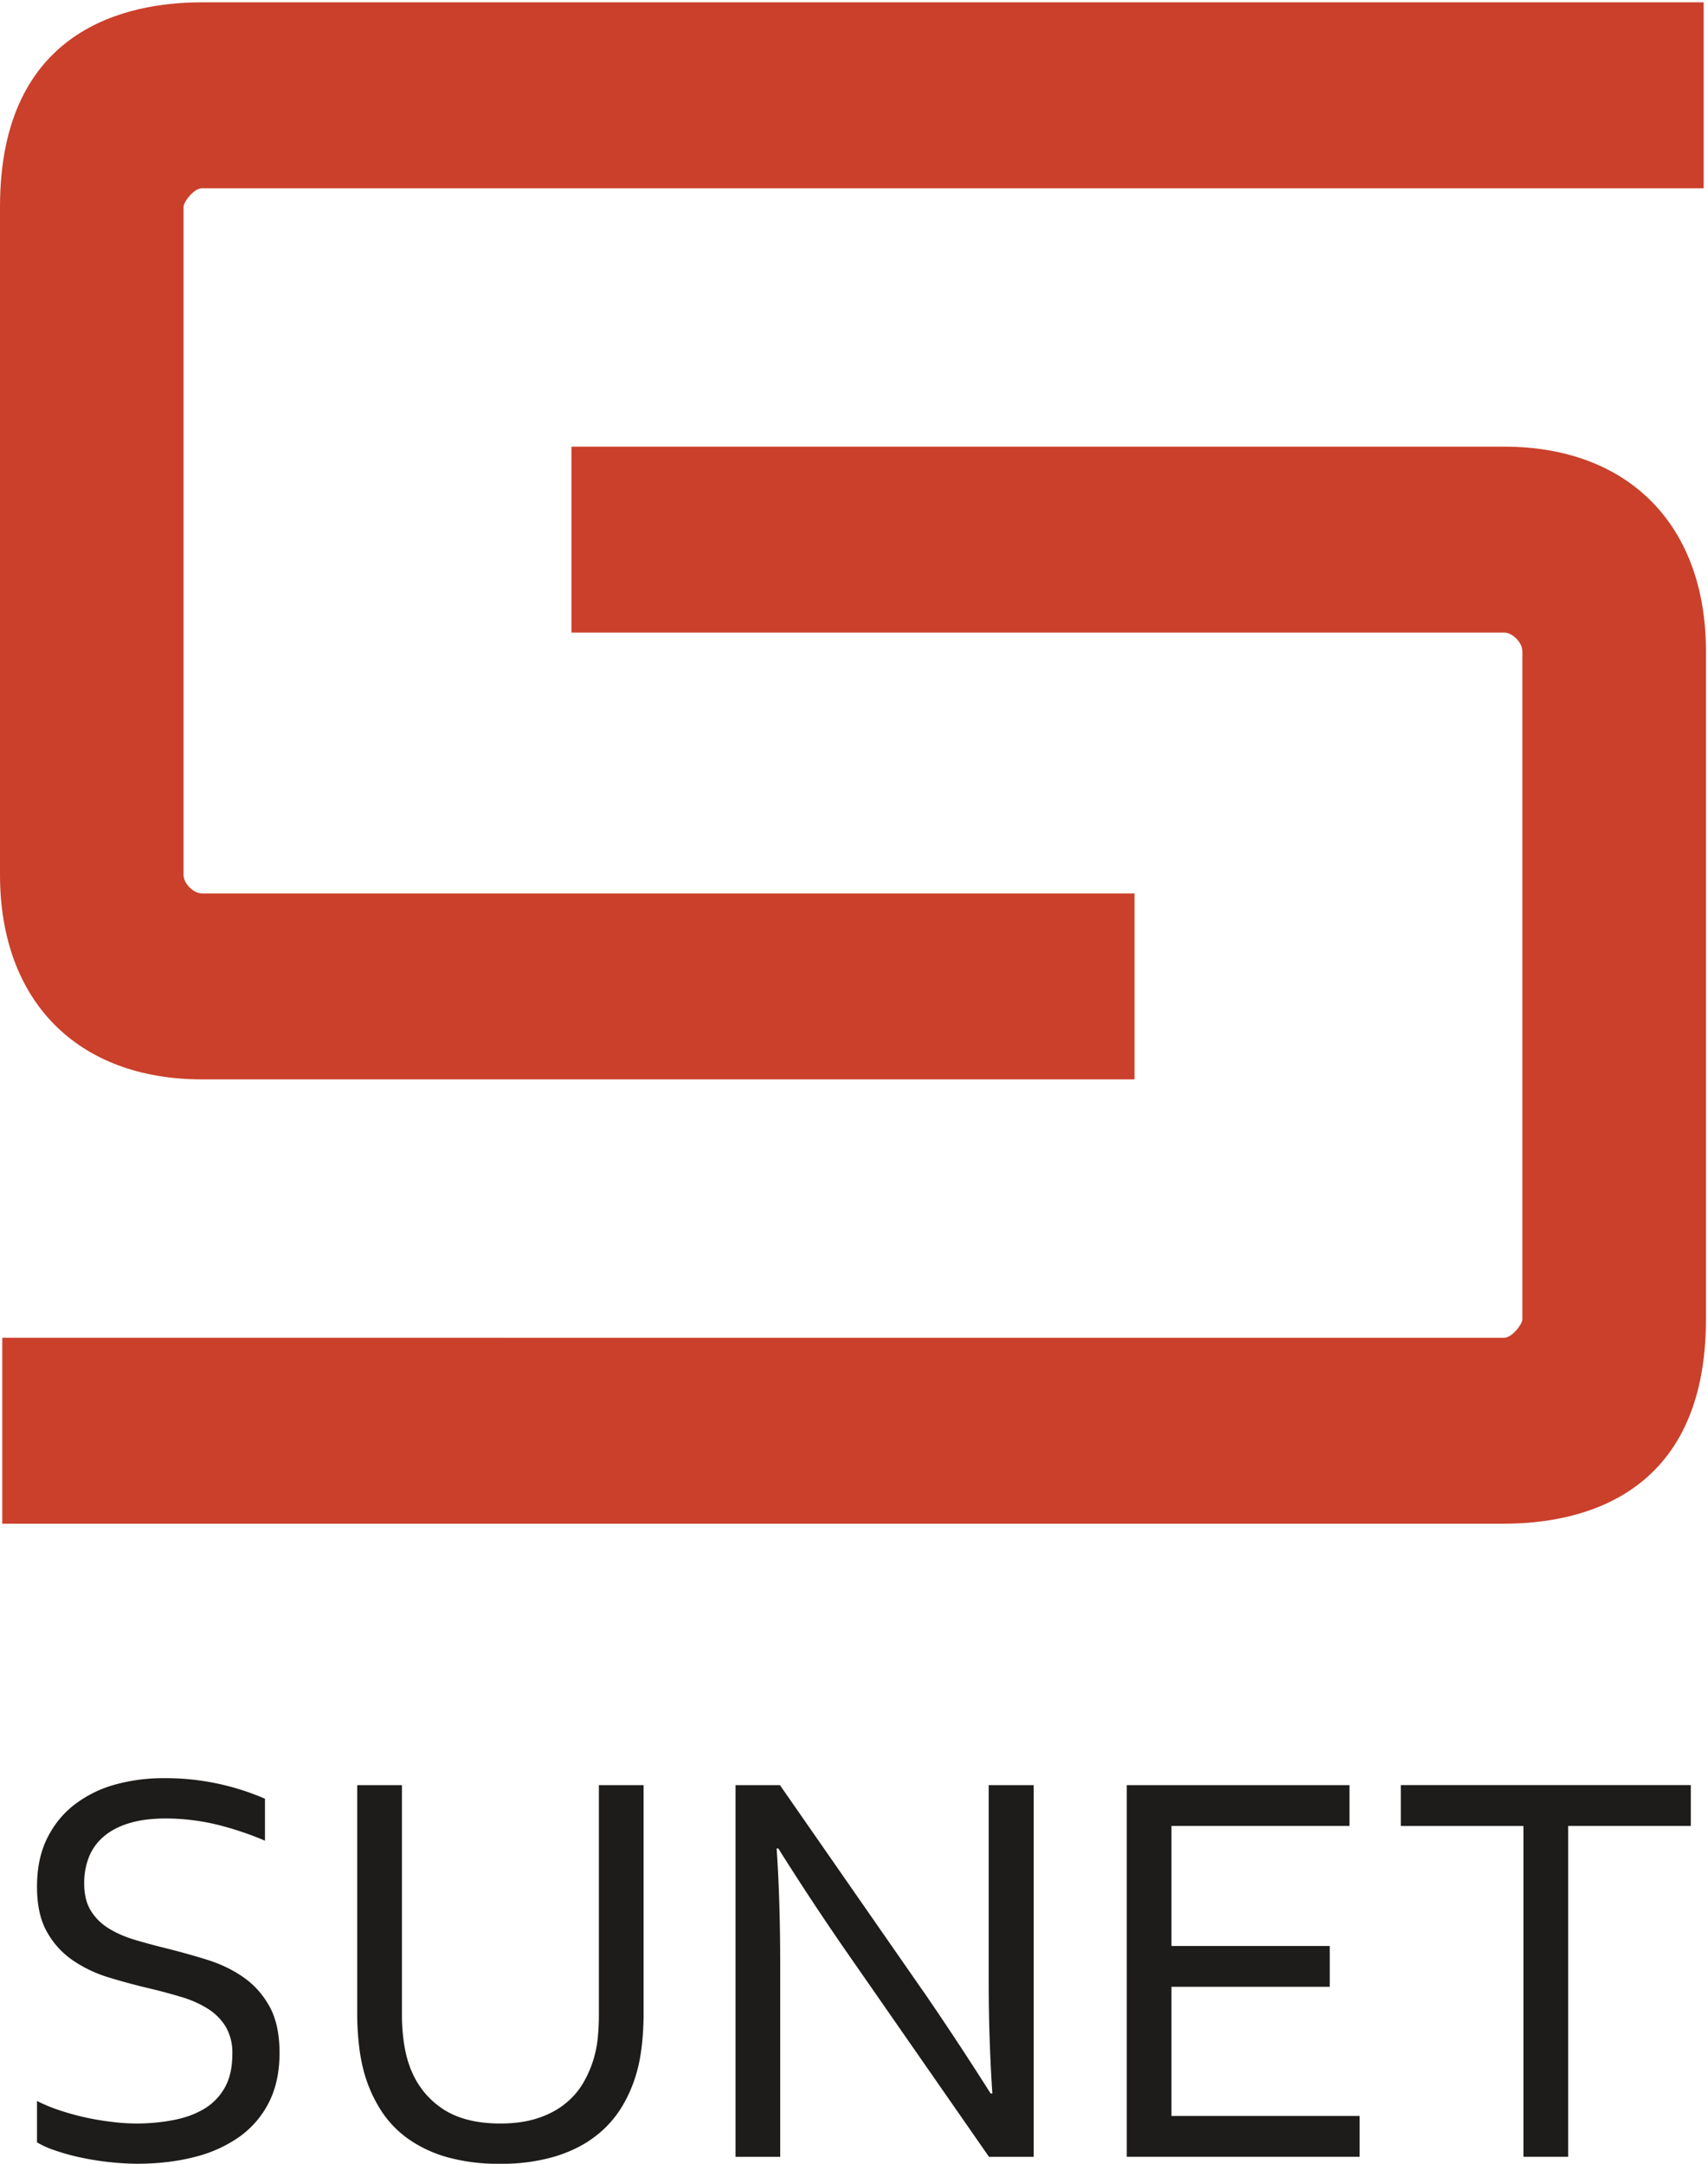
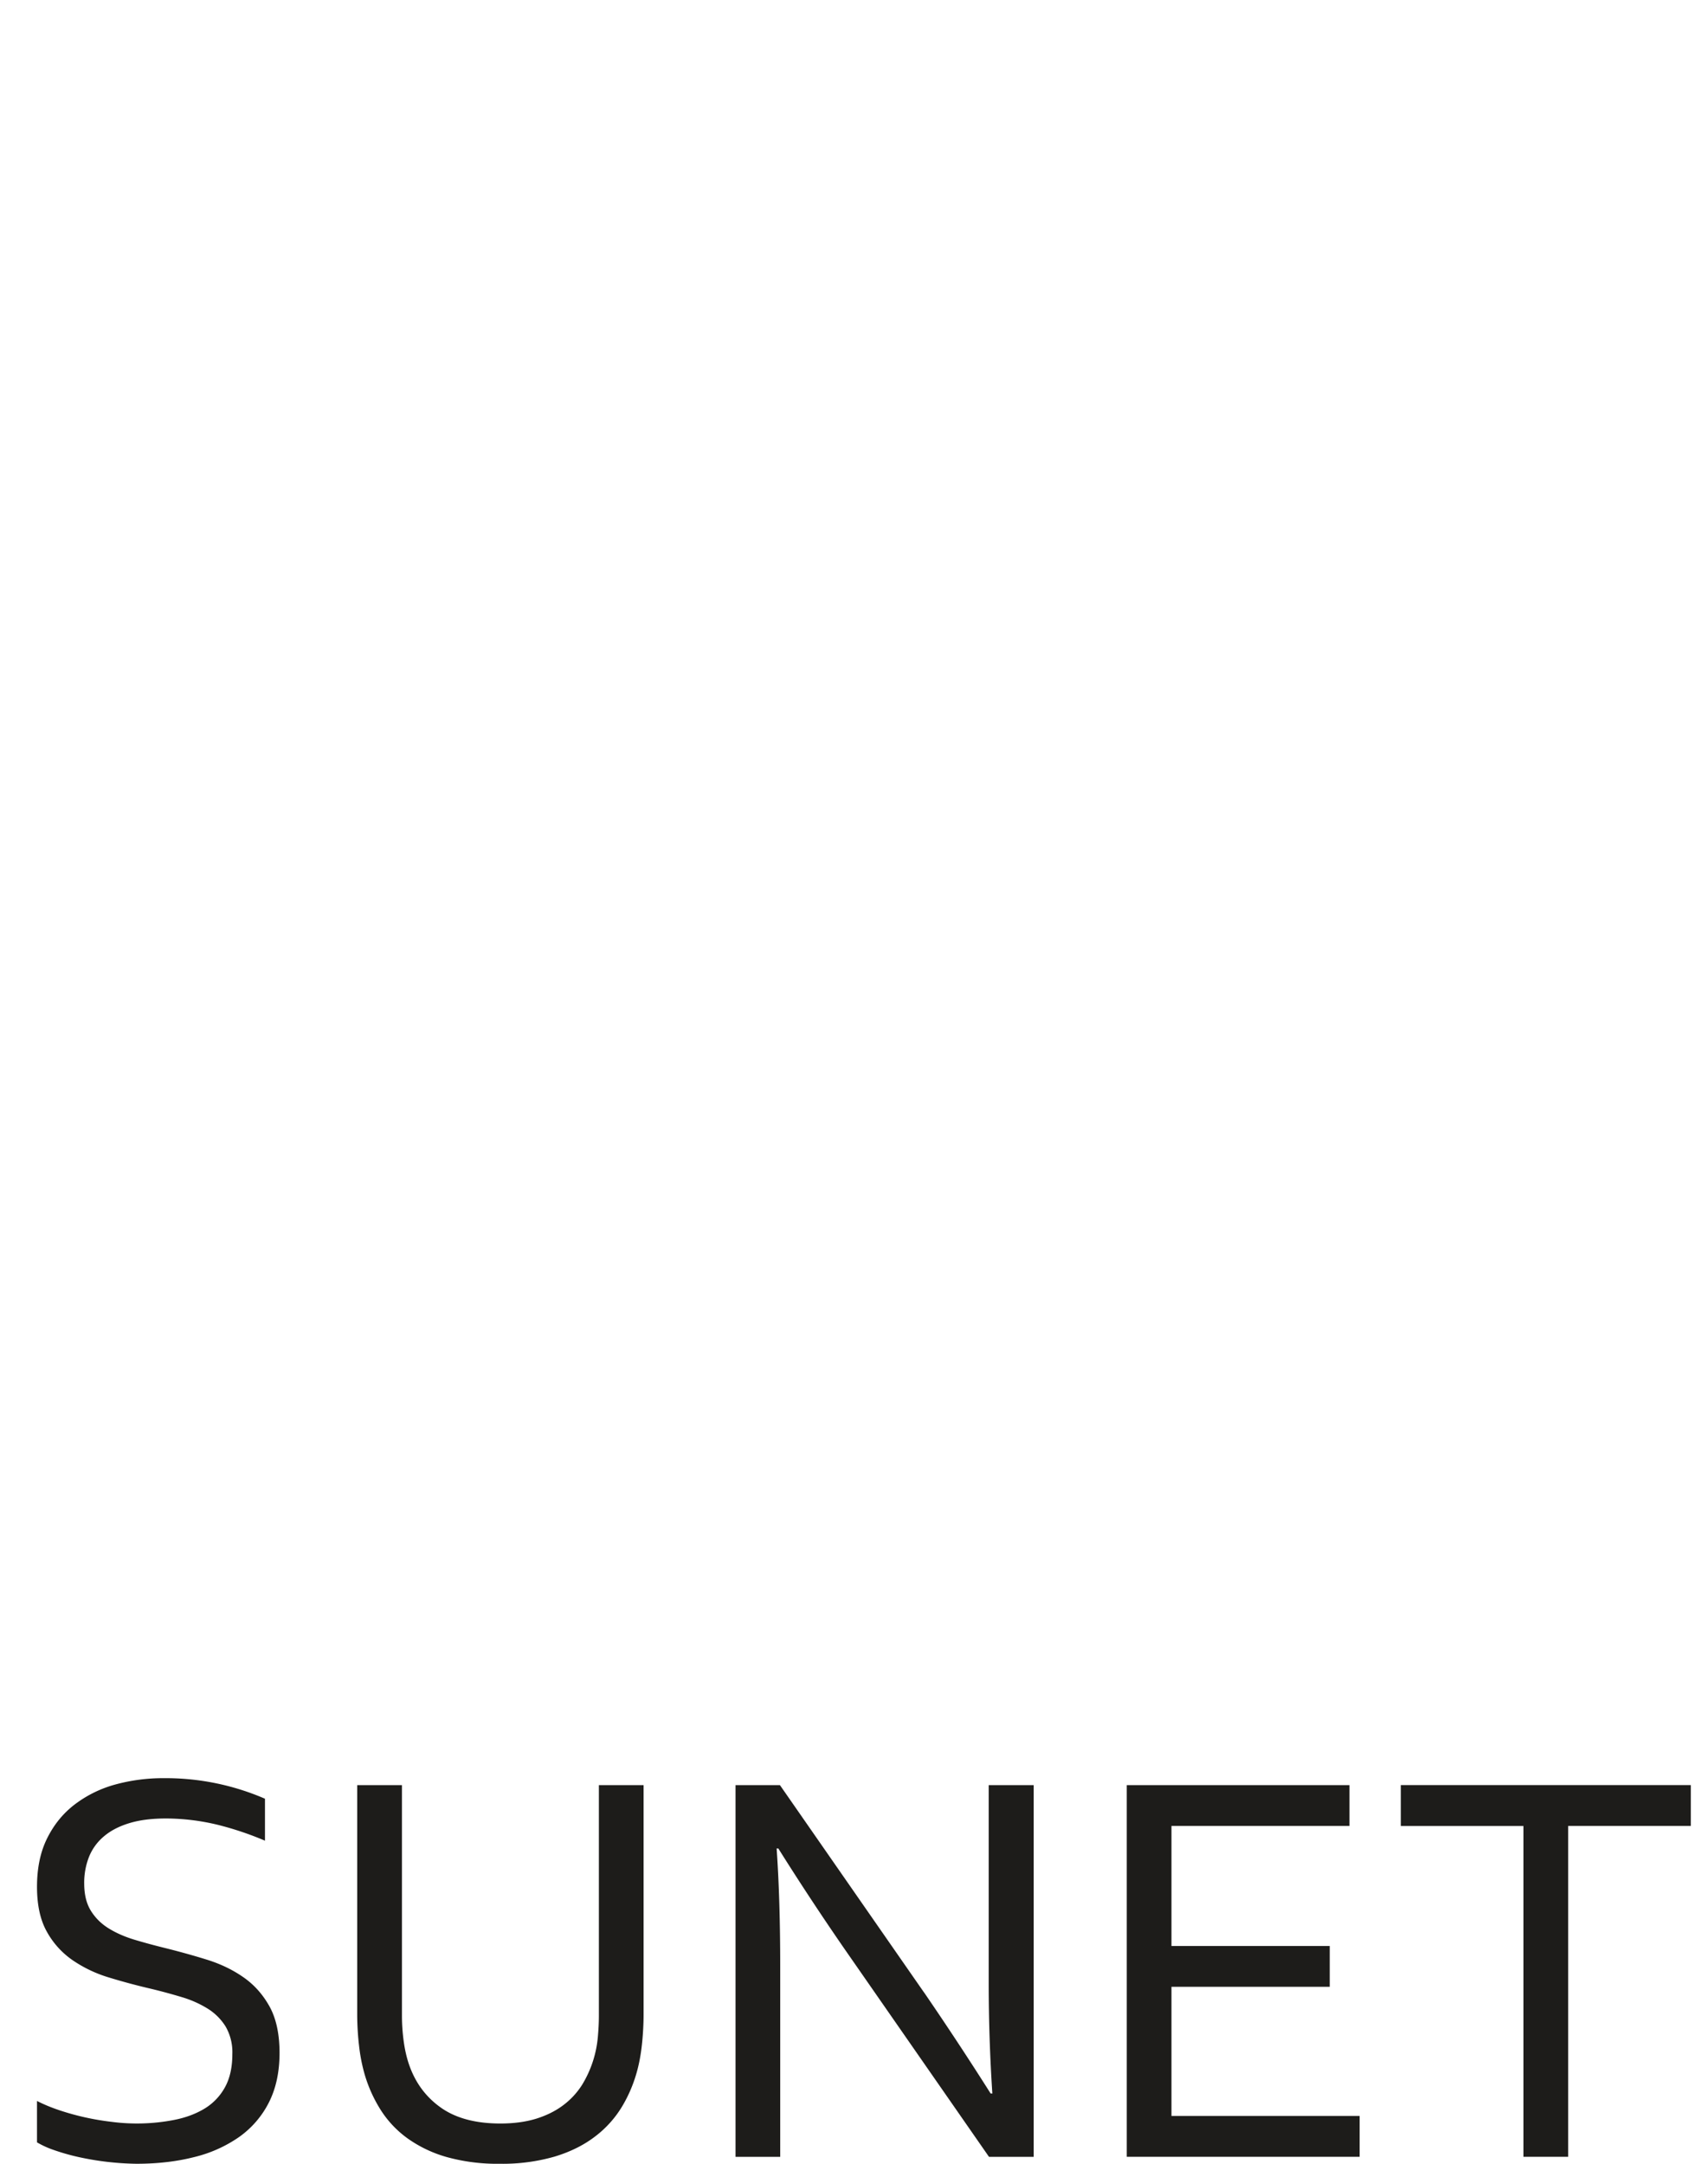
<svg xmlns="http://www.w3.org/2000/svg" viewBox="0 0 30 38">
  <path fill="#1D1C1A" d="M1.479 33.077c0 .192.038.35.115.476.077.125.18.229.31.31.13.081.28.148.451.2.172.052.35.1.536.146.25.062.496.13.738.205.242.075.457.178.646.31.19.132.342.303.46.515.116.211.175.483.175.814 0 .339-.064.63-.19.876a1.66 1.66 0 0 1-.526.605 2.35 2.35 0 0 1-.793.351c-.305.077-.64.115-1.002.115a5.04 5.04 0 0 1-1.014-.117 3.77 3.77 0 0 1-.432-.122 1.625 1.625 0 0 1-.303-.137v-.727c.115.059.245.113.39.162a4.535 4.535 0 0 0 .916.204 3.421 3.421 0 0 0 1.087-.03c.203-.038.382-.103.537-.194a1 1 0 0 0 .366-.373c.09-.158.135-.356.135-.593a.903.903 0 0 0-.118-.483.979.979 0 0 0-.316-.315 1.866 1.866 0 0 0-.455-.202 9.834 9.834 0 0 0-.543-.147c-.25-.058-.495-.124-.734-.197a2.298 2.298 0 0 1-.641-.305 1.472 1.472 0 0 1-.453-.503c-.114-.204-.171-.466-.171-.785 0-.332.06-.617.18-.856.12-.24.281-.437.486-.593a2.08 2.08 0 0 1 .707-.347 3.18 3.18 0 0 1 .853-.112 4.392 4.392 0 0 1 1.778.361v.737a5.564 5.564 0 0 0-.826-.278 3.904 3.904 0 0 0-.913-.112c-.245 0-.457.026-.637.08-.18.054-.329.13-.448.23a.915.915 0 0 0-.265.36 1.234 1.234 0 0 0-.086.471Zm7.31 4.216c.234 0 .442-.028.624-.083.181-.056.34-.134.475-.235.135-.1.247-.221.337-.363a1.936 1.936 0 0 0 .275-.83c.012-.131.019-.259.019-.382v-4.05h.785v4.03c0 .153-.008.312-.024.478-.016.166-.041.32-.077.464-.06.24-.152.463-.274.668a1.87 1.87 0 0 1-.478.532c-.196.15-.43.267-.706.351A3.298 3.298 0 0 1 8.78 38a3.32 3.32 0 0 1-.93-.117 2.228 2.228 0 0 1-.686-.325 1.814 1.814 0 0 1-.47-.492 2.452 2.452 0 0 1-.285-.622 3.026 3.026 0 0 1-.103-.522 4.82 4.82 0 0 1-.032-.542v-4.03h.786v4.05c0 .146.01.297.031.45.021.155.054.296.099.423.112.316.3.564.561.746.262.183.608.274 1.039.274Zm7.441-2.303a58.04 58.04 0 0 1 1.17 1.776h.03a29.529 29.529 0 0 1-.064-1.942V31.35h.79v6.528h-.785l-2.53-3.64a47.993 47.993 0 0 1-1.17-1.775h-.03c.042.595.063 1.29.063 2.083v3.332h-.785V31.35h.78l2.53 3.64Zm4.346 2.17h3.305v.718h-4.09V31.35h3.912v.717h-3.127v2.108h2.78v.717h-2.78v2.269Zm6.968.718h-.786v-5.81h-2.154v-.718h5.094v.717h-2.154v5.811Z" />
-   <path fill="#CA402B" d="M3.224 15.364V3.632c0-.085.181-.326.323-.326h26.377V.041H3.546C2.222.04 0 .508 0 3.632v11.732c0 2.215 1.359 3.592 3.547 3.592h16.38V15.69H3.547c-.15 0-.323-.174-.323-.327Z" />
-   <path fill="#CA402B" d="M26.74 11.436v11.732c0 .086-.181.326-.323.326H.04v3.265h26.377c1.324 0 3.547-.467 3.547-3.591V11.436c0-2.215-1.359-3.592-3.547-3.592h-16.38v3.265h16.38c.15 0 .322.175.322.327Z" />
</svg>